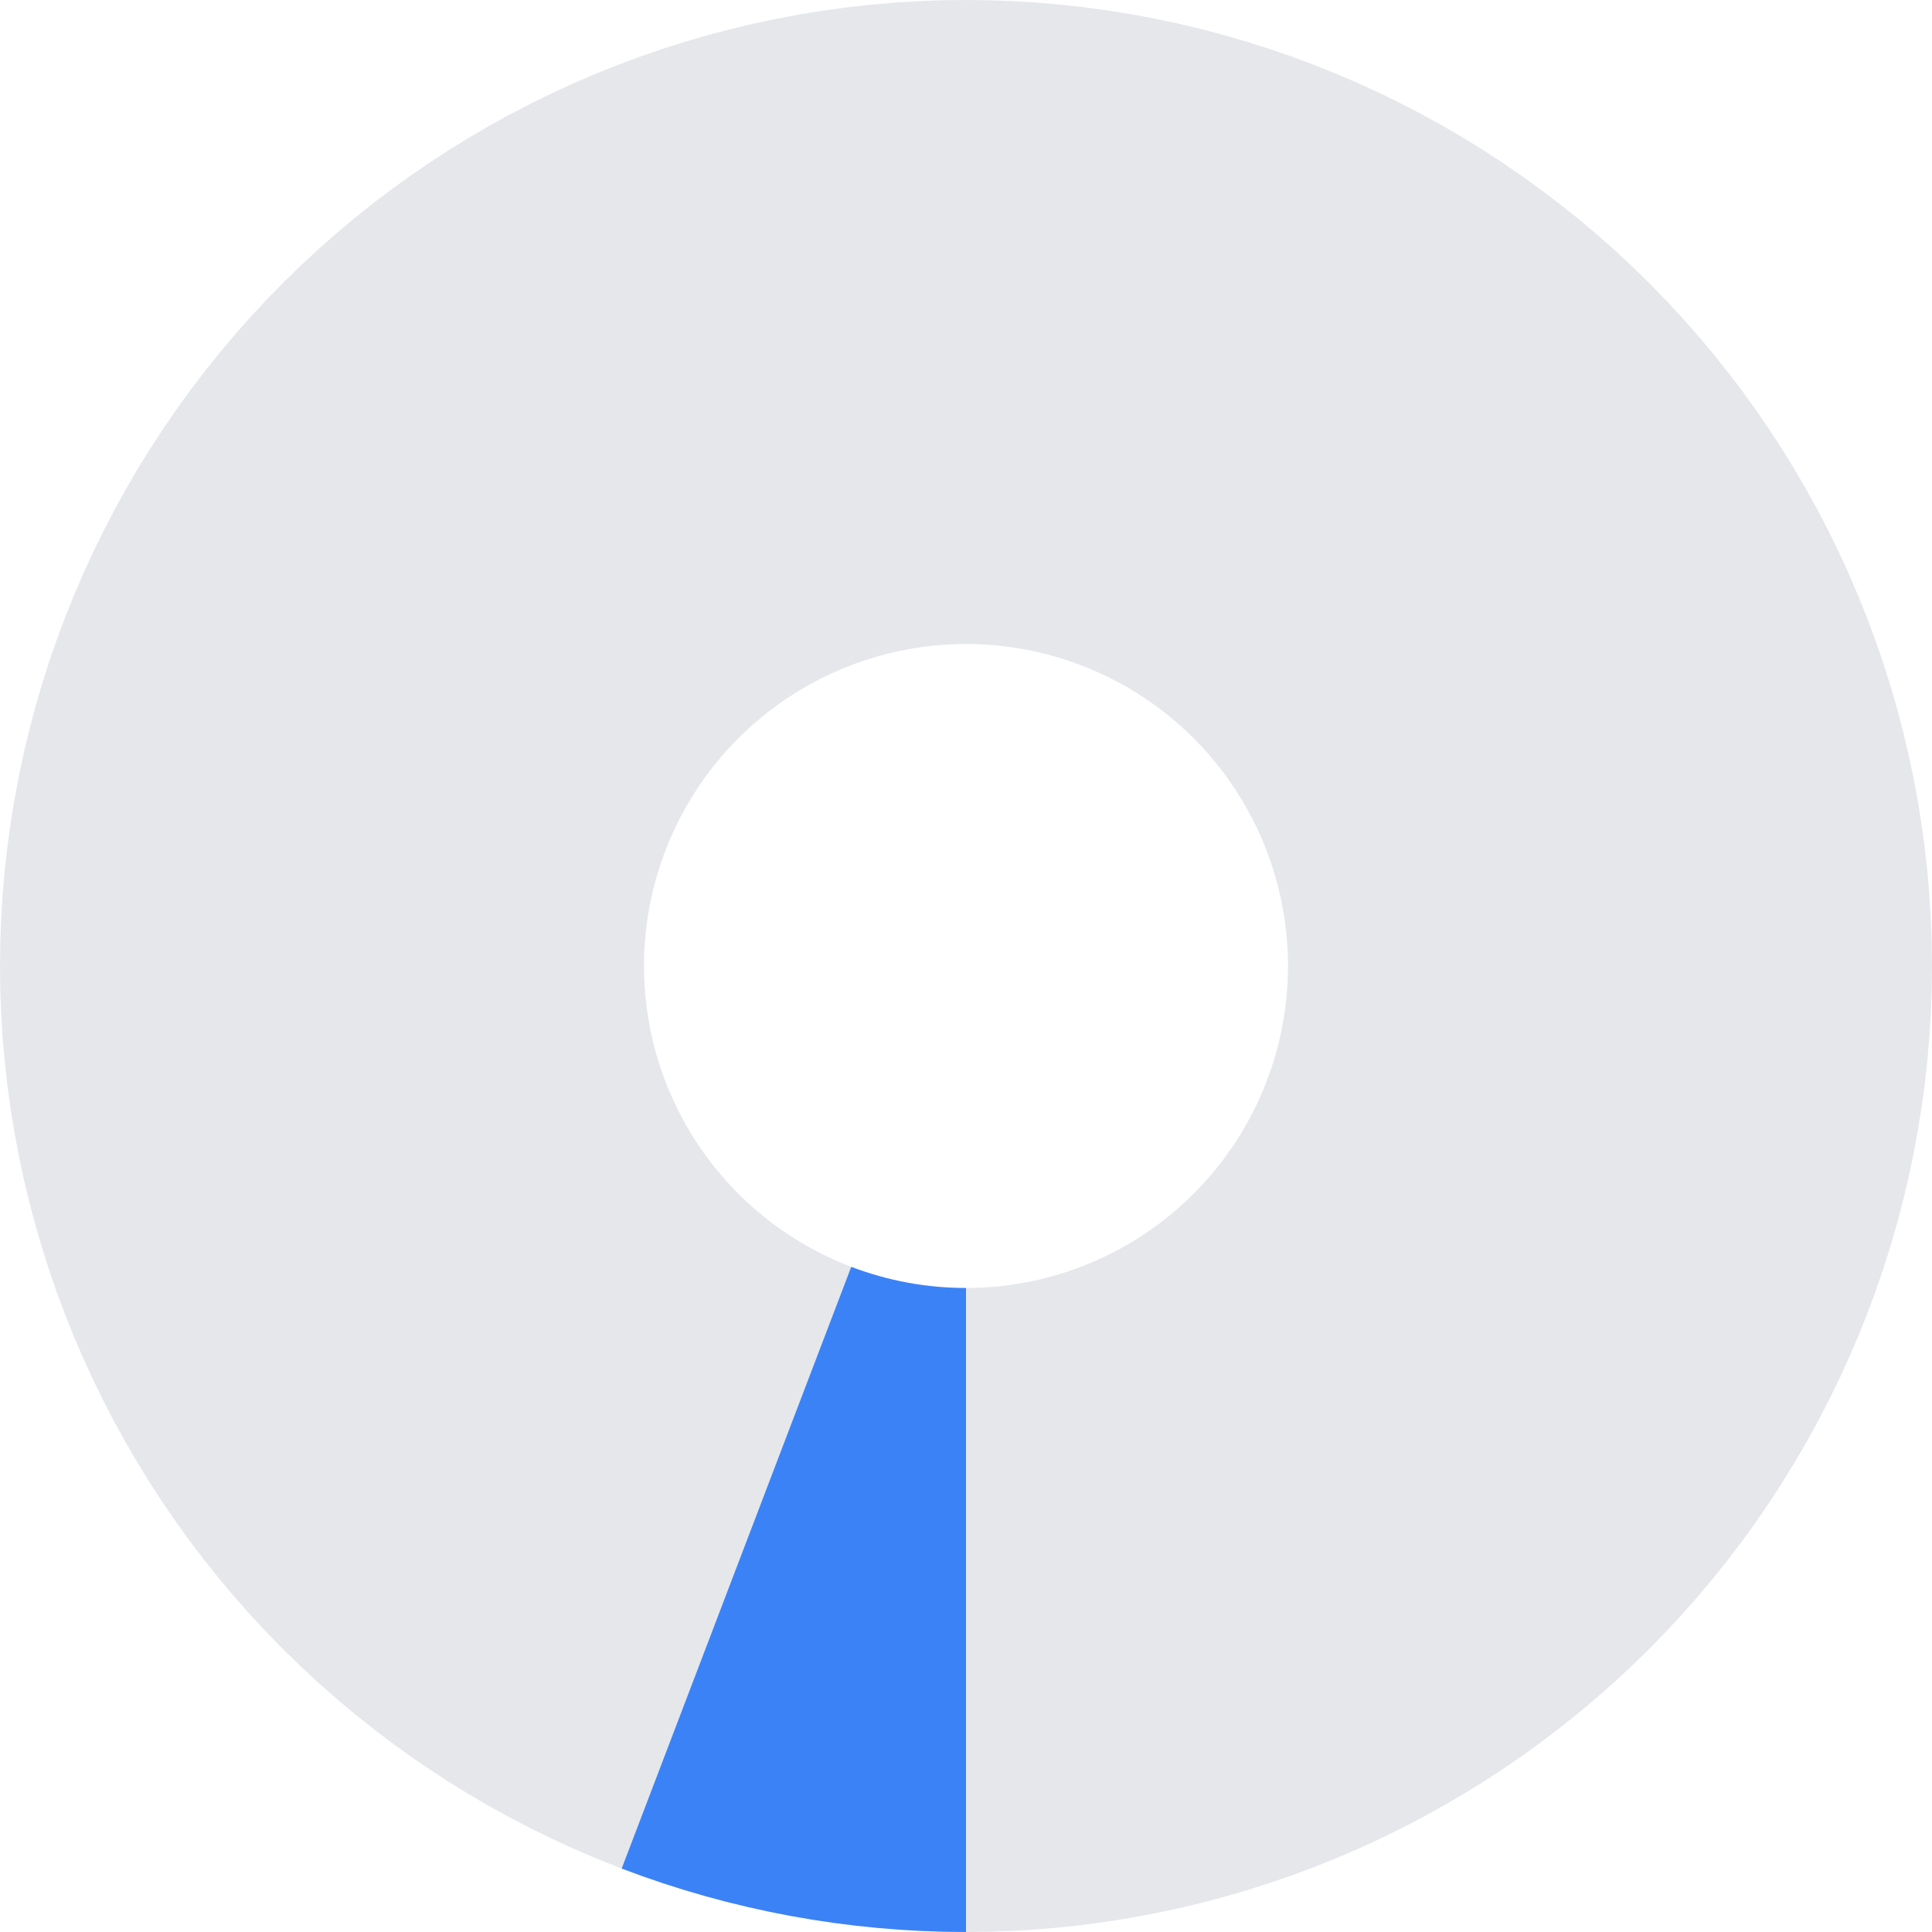
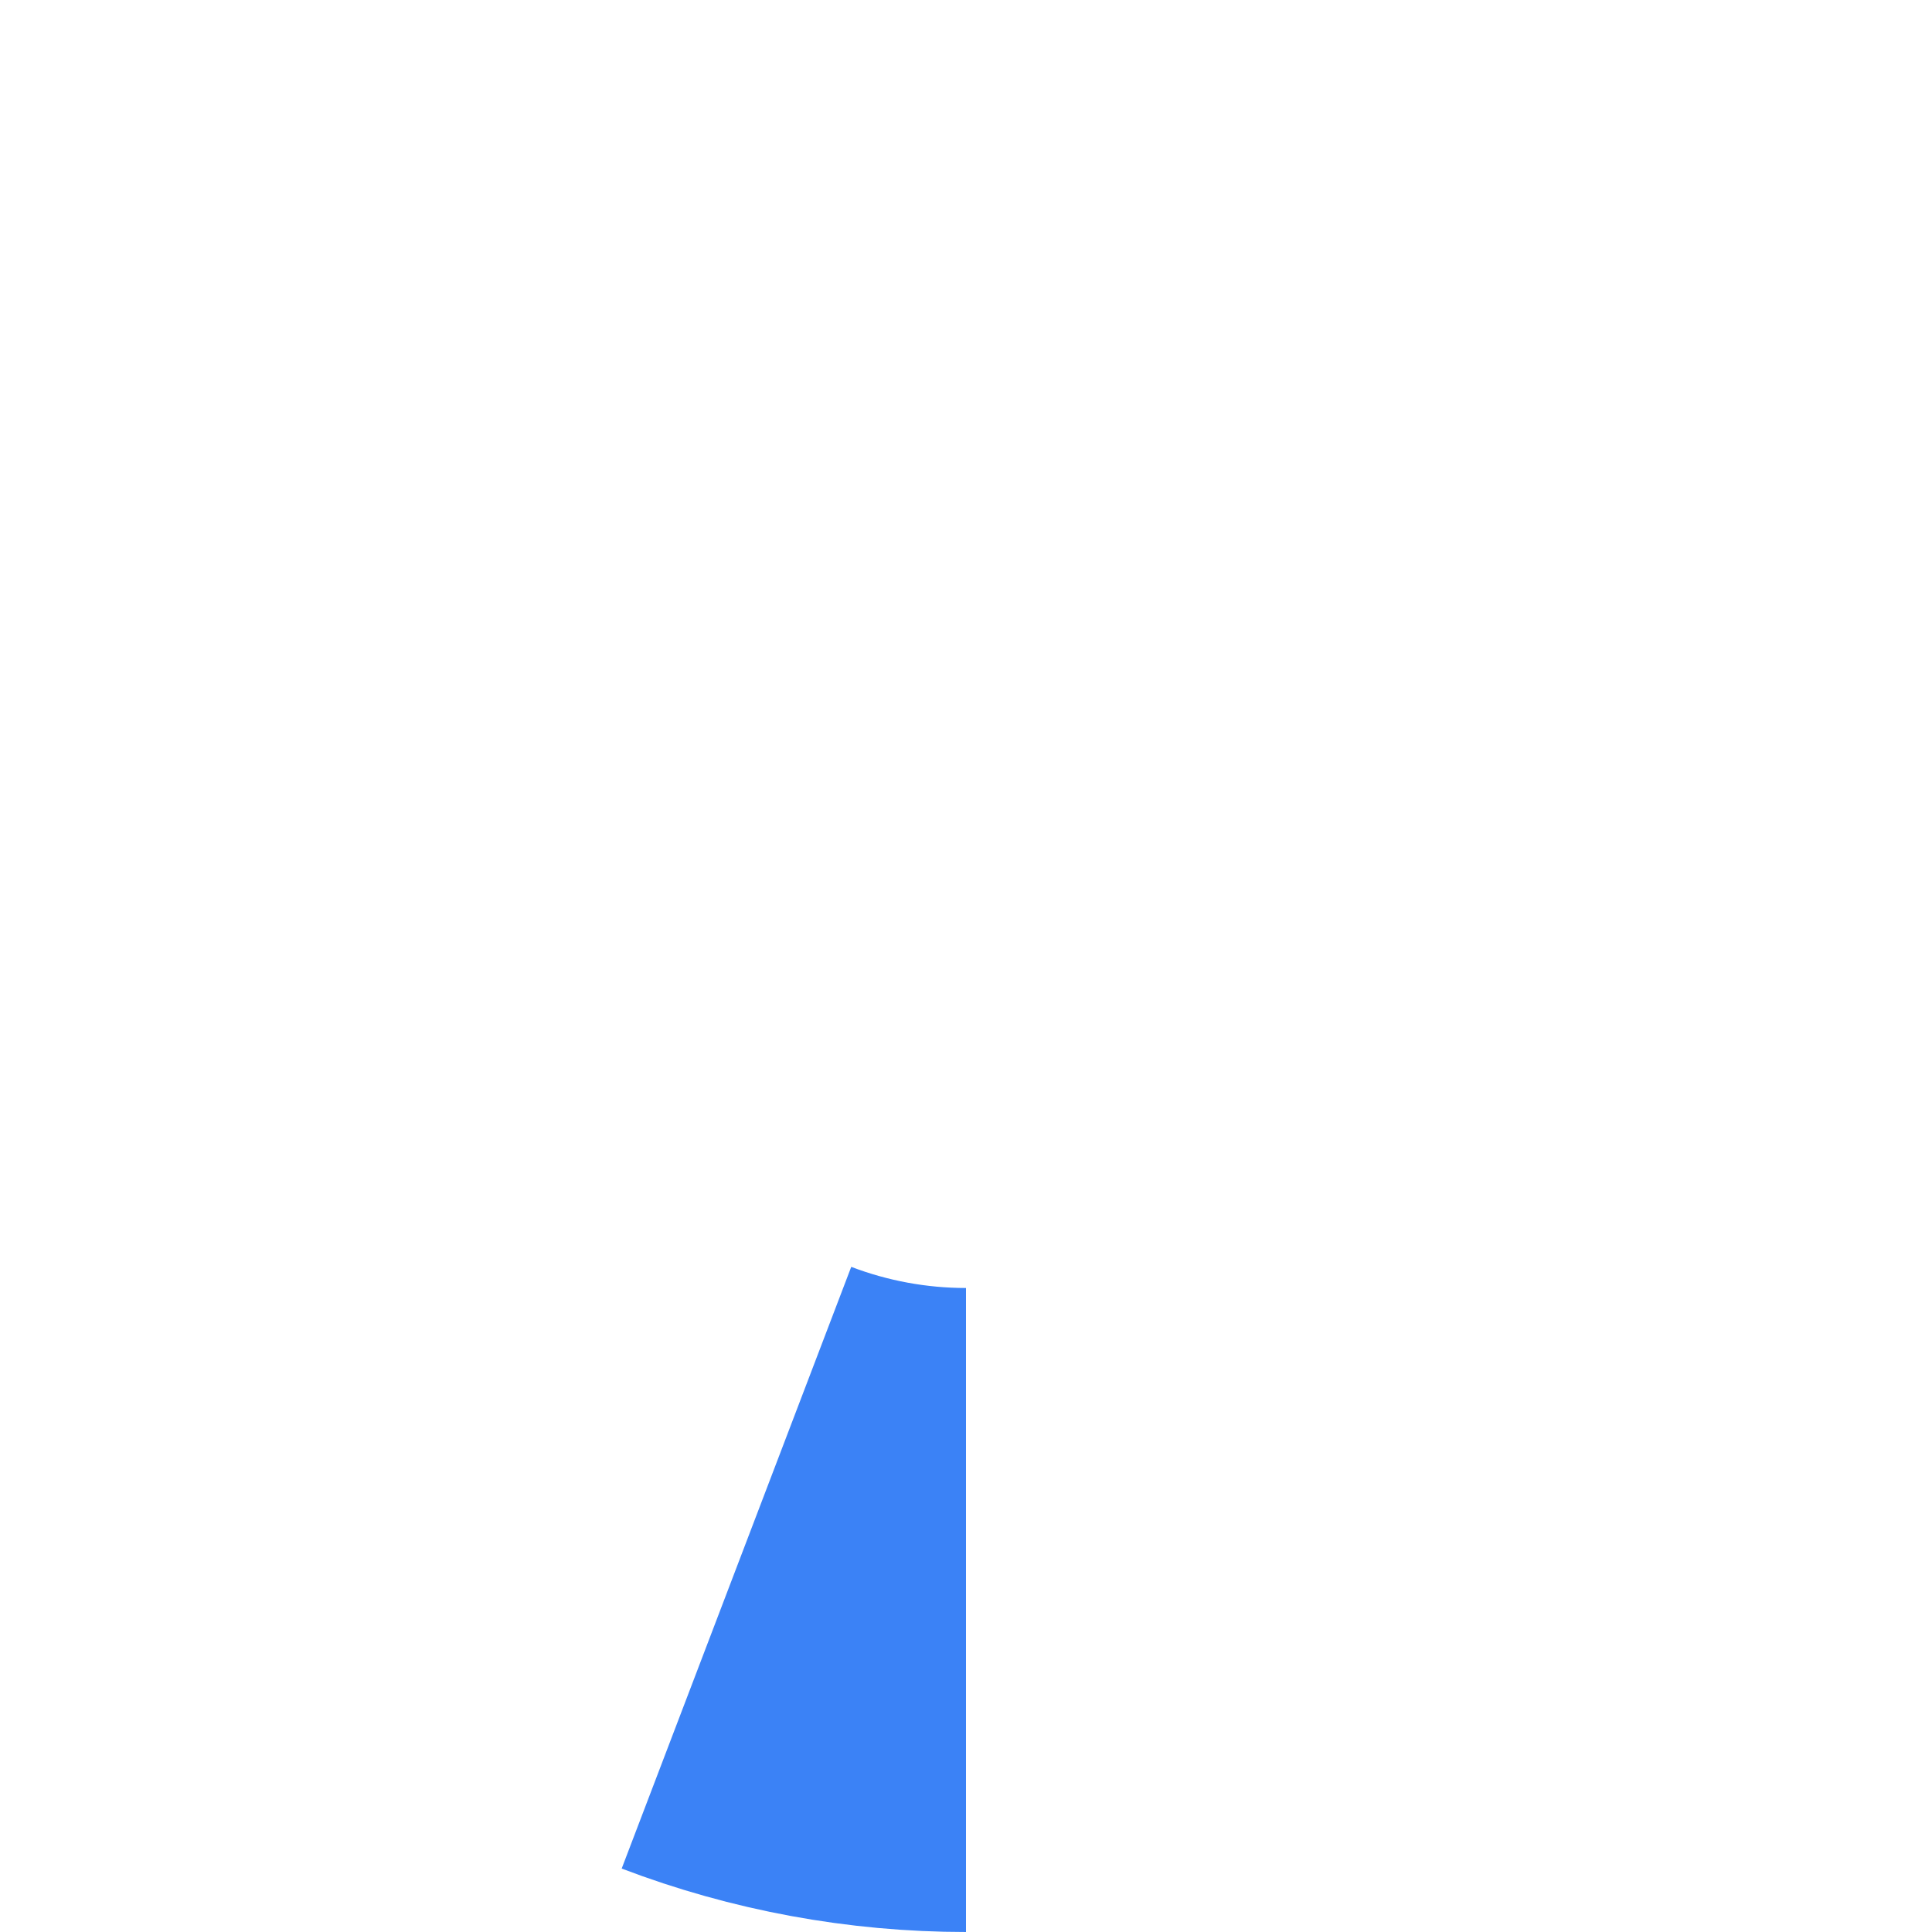
<svg xmlns="http://www.w3.org/2000/svg" width="120" height="120" viewBox="0 0 120 120" fill="none">
-   <path d="M60 100C54.747 100 49.546 98.965 44.693 96.955C39.84 94.945 35.43 91.999 31.716 88.284C28.001 84.57 25.055 80.16 23.045 75.307C21.035 70.454 20 65.253 20 60C20 54.747 21.035 49.546 23.045 44.693C25.055 39.84 28.001 35.43 31.716 31.716C35.43 28.001 39.84 25.055 44.693 23.045C49.546 21.035 54.747 20 60 20C65.253 20 70.454 21.035 75.307 23.045C80.16 25.055 84.57 28.001 88.284 31.716C91.999 35.43 94.945 39.84 96.955 44.693C98.965 49.546 100 54.747 100 60C100 65.253 98.965 70.454 96.955 75.307C94.945 80.16 91.999 84.57 88.284 88.284C84.57 91.999 80.16 94.945 75.307 96.955C70.454 98.965 65.253 100 60 100L60 100Z" stroke="#E5E7EB" stroke-width="40" />
  <path d="M60 100C55.127 100 50.296 99.11 45.743 97.373" stroke="#3B82F6" stroke-width="40" />
</svg>